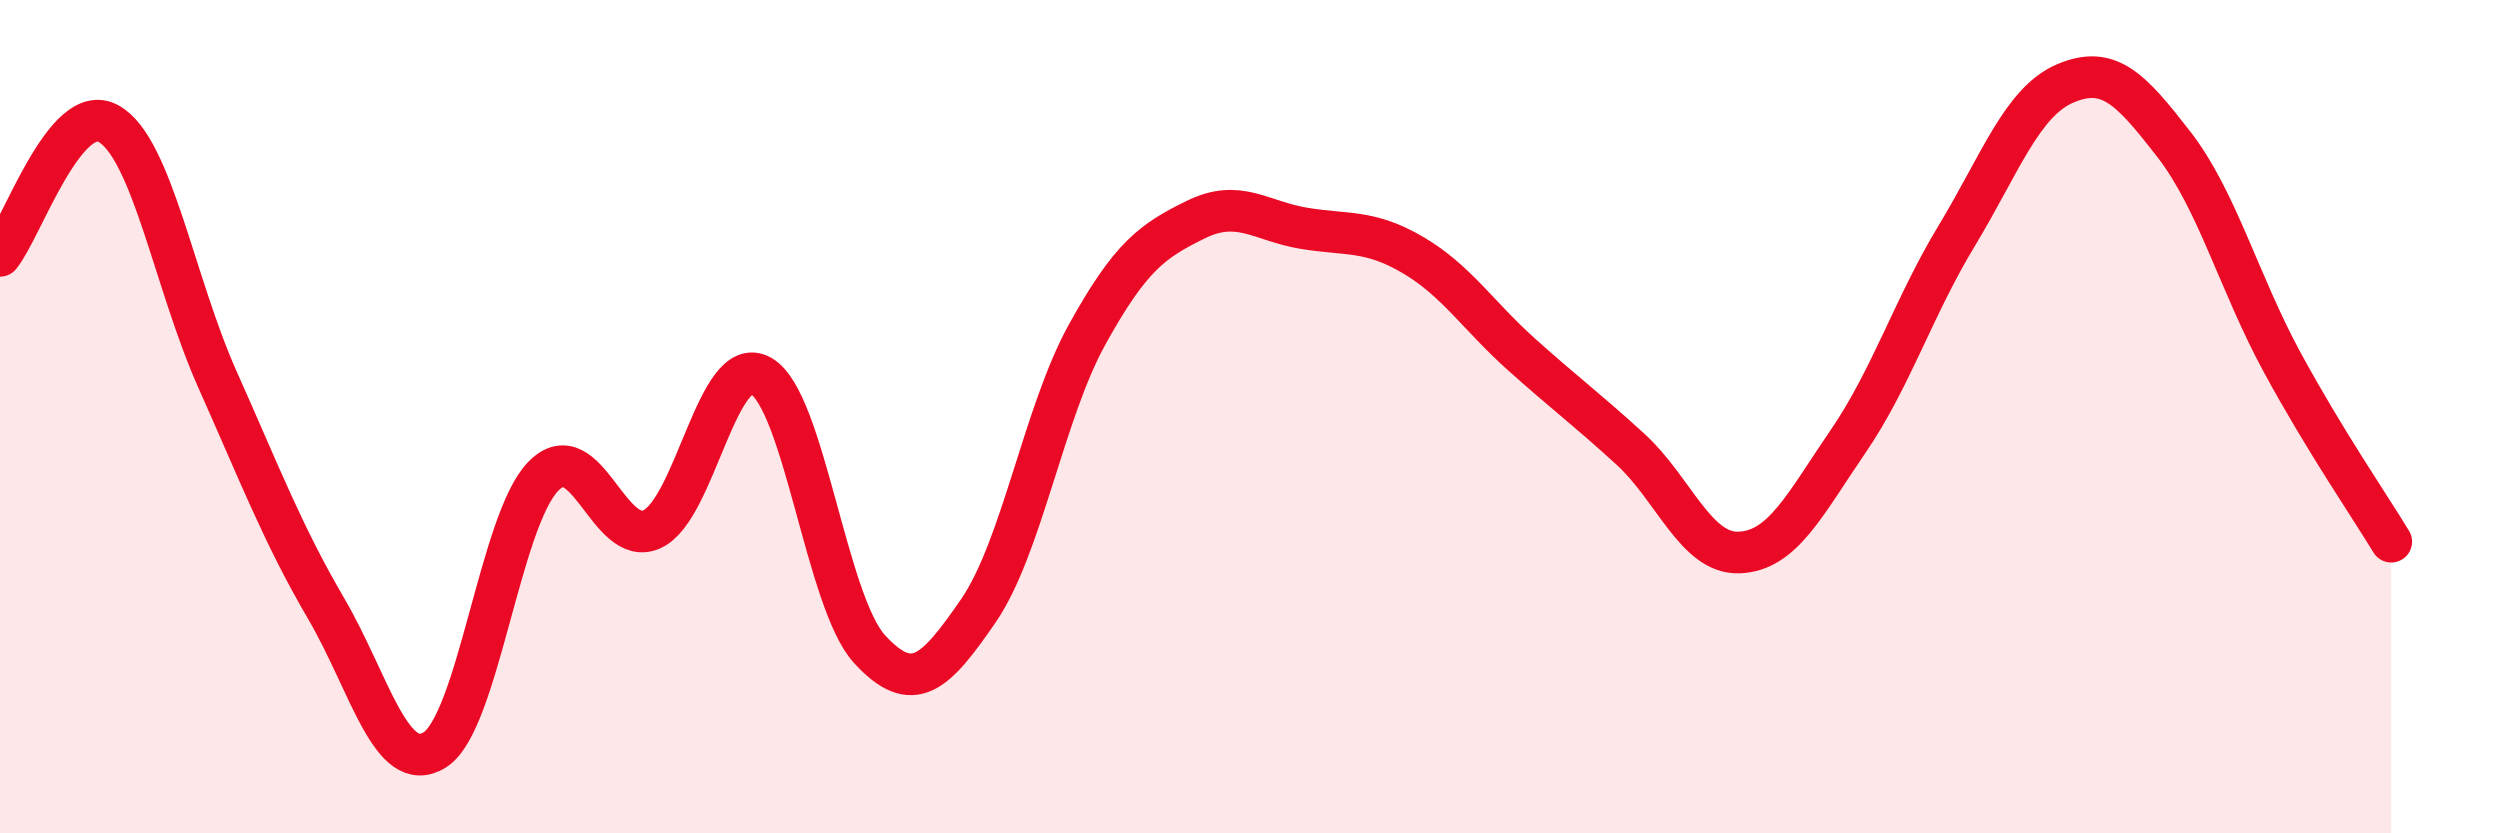
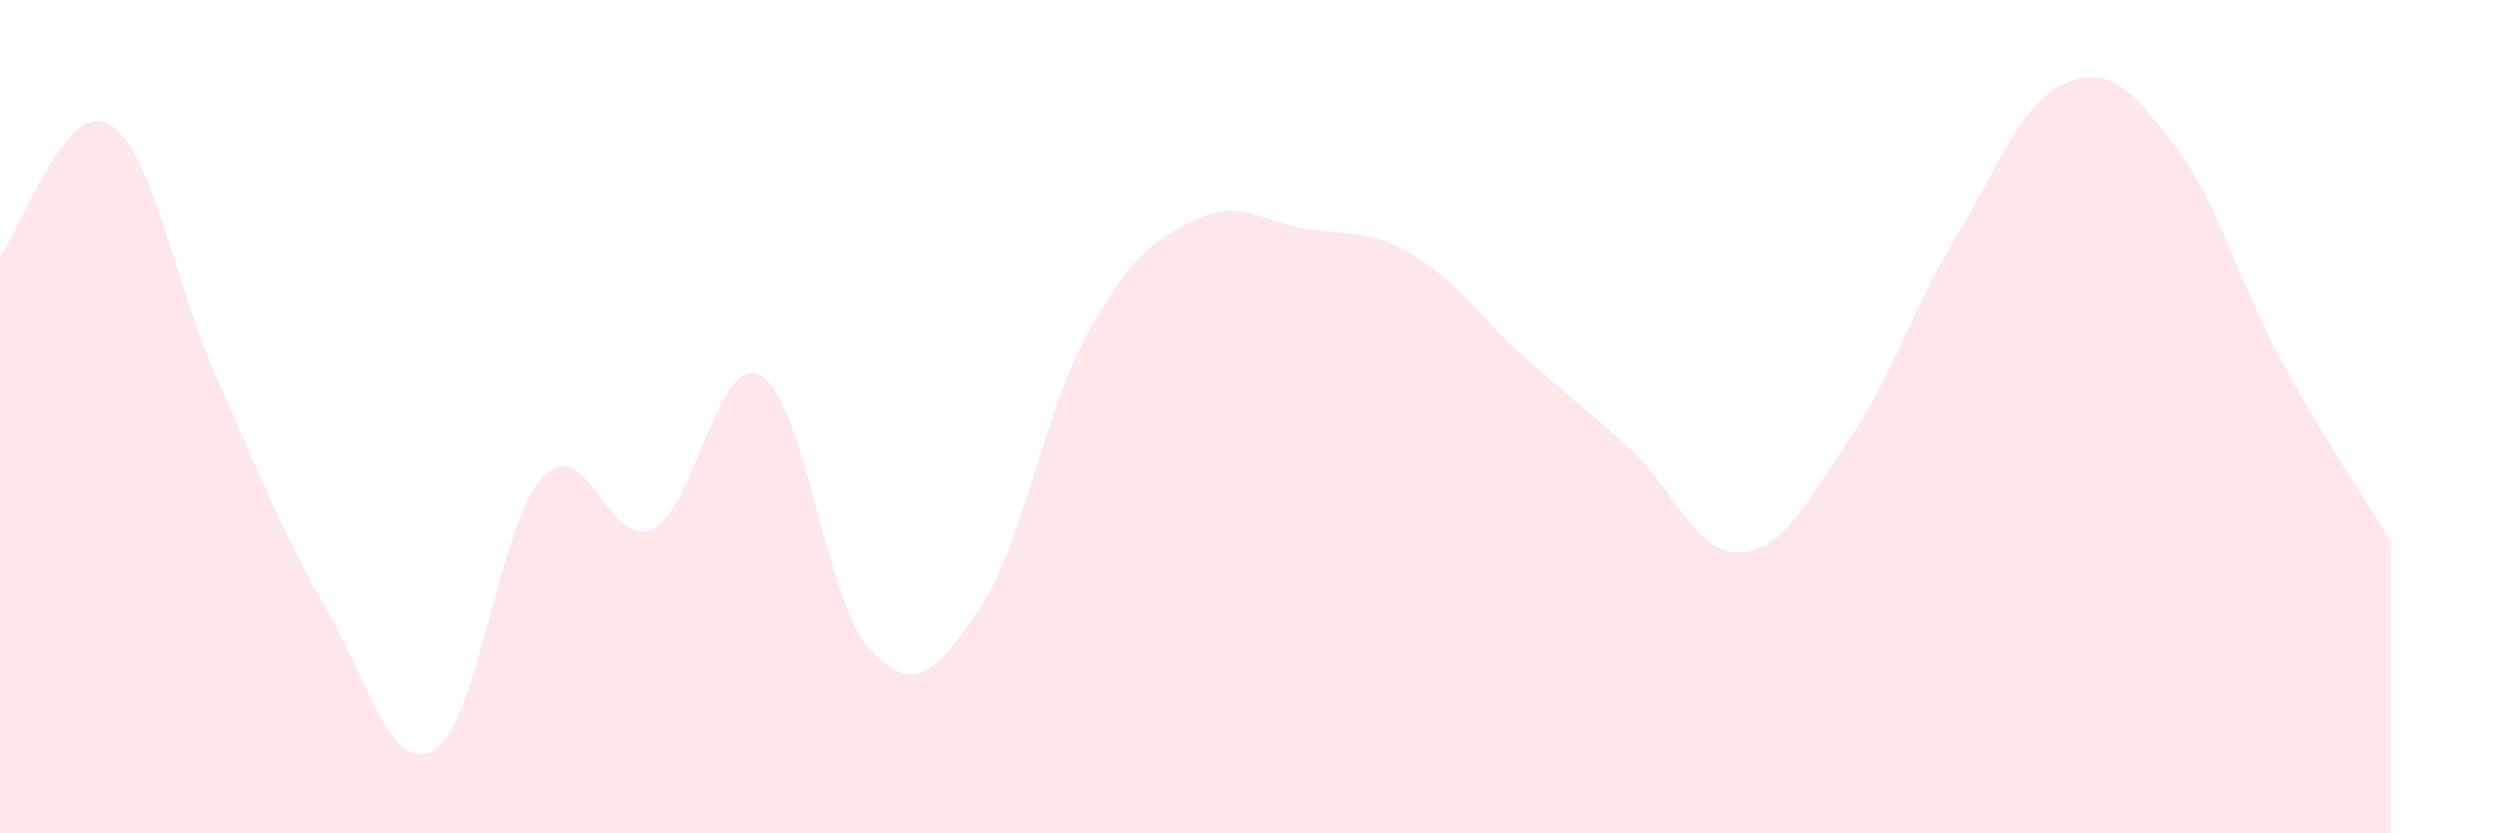
<svg xmlns="http://www.w3.org/2000/svg" width="60" height="20" viewBox="0 0 60 20">
  <path d="M 0,6.14 C 0.52,5.51 1.57,2.38 2.61,2.97 C 3.65,3.56 4.18,6.78 5.22,9.11 C 6.26,11.44 6.79,12.83 7.83,14.61 C 8.87,16.39 9.39,18.64 10.43,18 C 11.47,17.36 12,12.49 13.04,11.43 C 14.08,10.37 14.61,13.18 15.65,12.7 C 16.69,12.22 17.22,8.44 18.26,9.02 C 19.3,9.6 19.83,14.45 20.87,15.58 C 21.91,16.71 22.44,16.17 23.48,14.66 C 24.52,13.15 25.05,9.91 26.09,8.03 C 27.13,6.15 27.66,5.78 28.7,5.27 C 29.74,4.76 30.26,5.31 31.3,5.48 C 32.34,5.65 32.87,5.51 33.91,6.12 C 34.95,6.73 35.48,7.58 36.52,8.51 C 37.56,9.44 38.09,9.83 39.13,10.78 C 40.17,11.73 40.7,13.3 41.74,13.26 C 42.78,13.22 43.31,12.12 44.35,10.6 C 45.39,9.08 45.92,7.38 46.96,5.66 C 48,3.94 48.53,2.44 49.57,2 C 50.61,1.56 51.13,2.12 52.17,3.46 C 53.21,4.8 53.74,6.8 54.78,8.71 C 55.82,10.62 56.87,12.14 57.39,13L57.39 20L0 20Z" fill="#EB0A25" opacity="0.1" stroke-linecap="round" stroke-linejoin="round" />
-   <path d="M 0,6.14 C 0.52,5.51 1.57,2.38 2.61,2.97 C 3.65,3.56 4.18,6.78 5.22,9.11 C 6.26,11.44 6.79,12.83 7.83,14.61 C 8.87,16.39 9.39,18.64 10.43,18 C 11.47,17.36 12,12.49 13.04,11.43 C 14.08,10.37 14.61,13.18 15.65,12.7 C 16.69,12.22 17.22,8.44 18.26,9.02 C 19.3,9.6 19.83,14.45 20.87,15.58 C 21.91,16.71 22.44,16.17 23.48,14.66 C 24.52,13.15 25.05,9.91 26.09,8.03 C 27.13,6.15 27.66,5.78 28.7,5.27 C 29.74,4.76 30.26,5.31 31.3,5.48 C 32.34,5.65 32.87,5.51 33.91,6.12 C 34.95,6.73 35.48,7.58 36.52,8.51 C 37.56,9.44 38.09,9.83 39.13,10.78 C 40.17,11.73 40.7,13.3 41.74,13.26 C 42.78,13.22 43.31,12.12 44.35,10.6 C 45.39,9.08 45.92,7.38 46.96,5.66 C 48,3.94 48.53,2.44 49.57,2 C 50.61,1.56 51.13,2.12 52.17,3.46 C 53.21,4.8 53.74,6.8 54.78,8.71 C 55.82,10.62 56.87,12.14 57.39,13" stroke="#EB0A25" stroke-width="1" fill="none" stroke-linecap="round" stroke-linejoin="round" />
</svg>